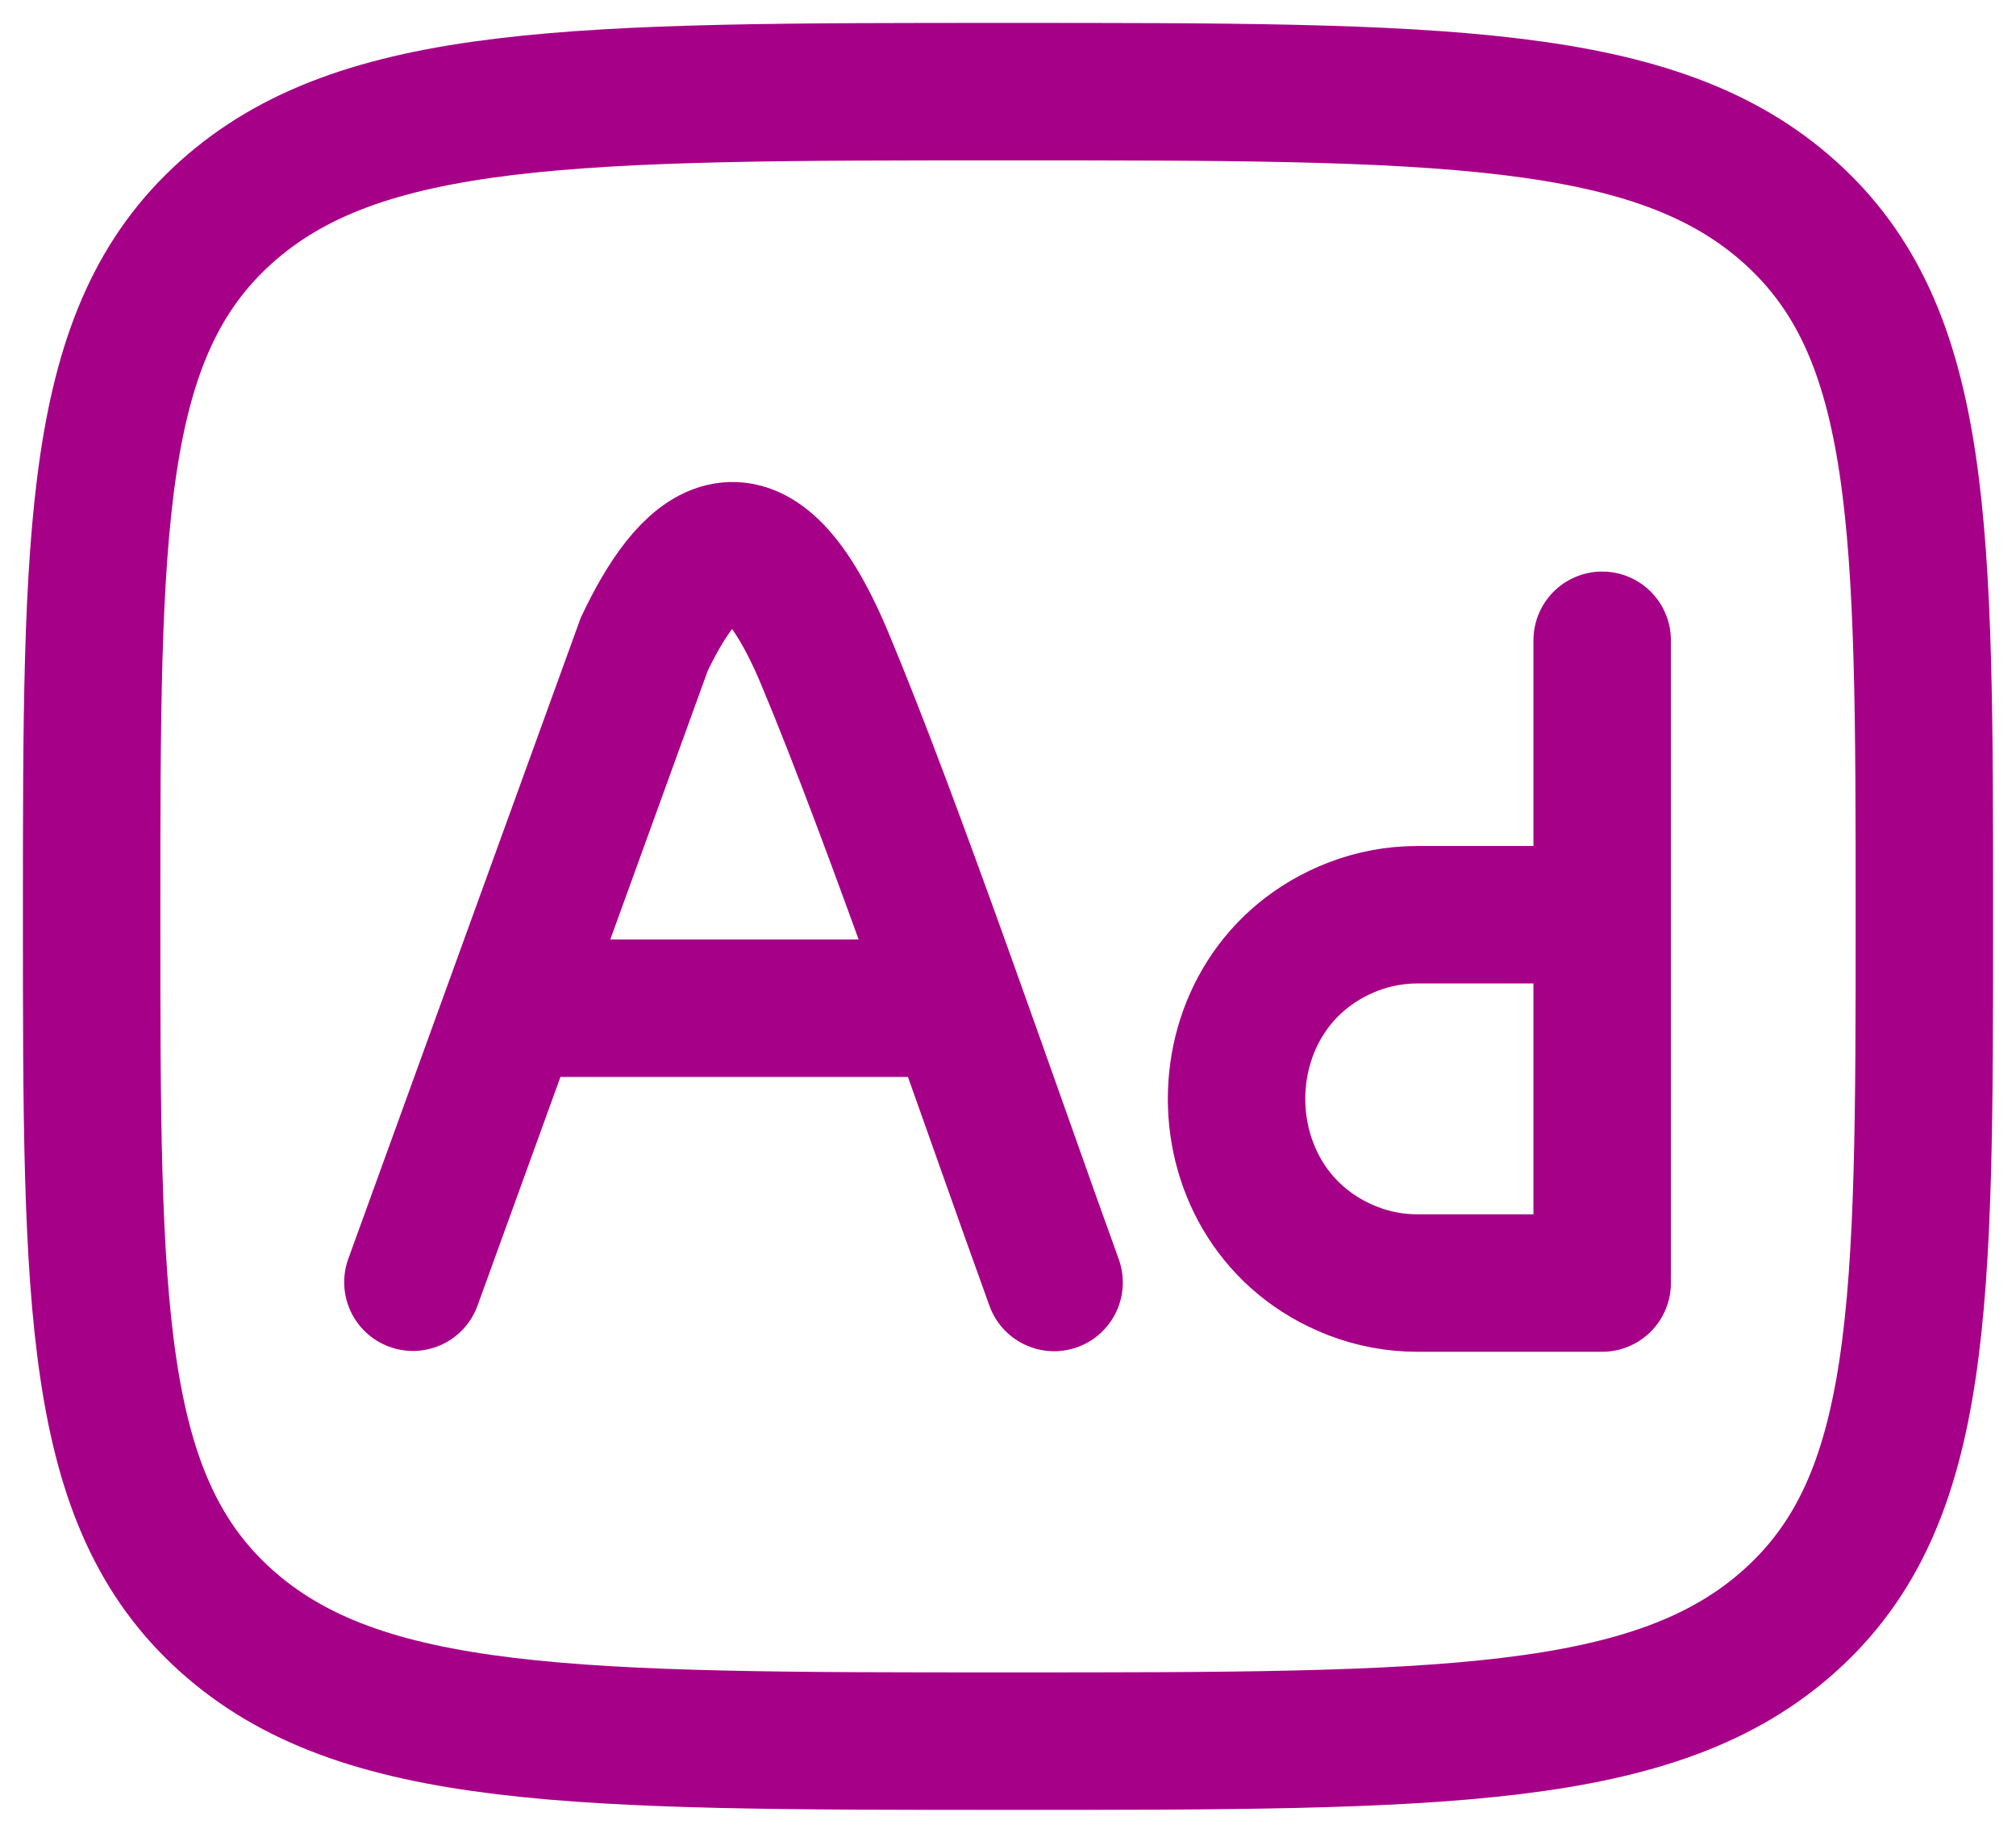
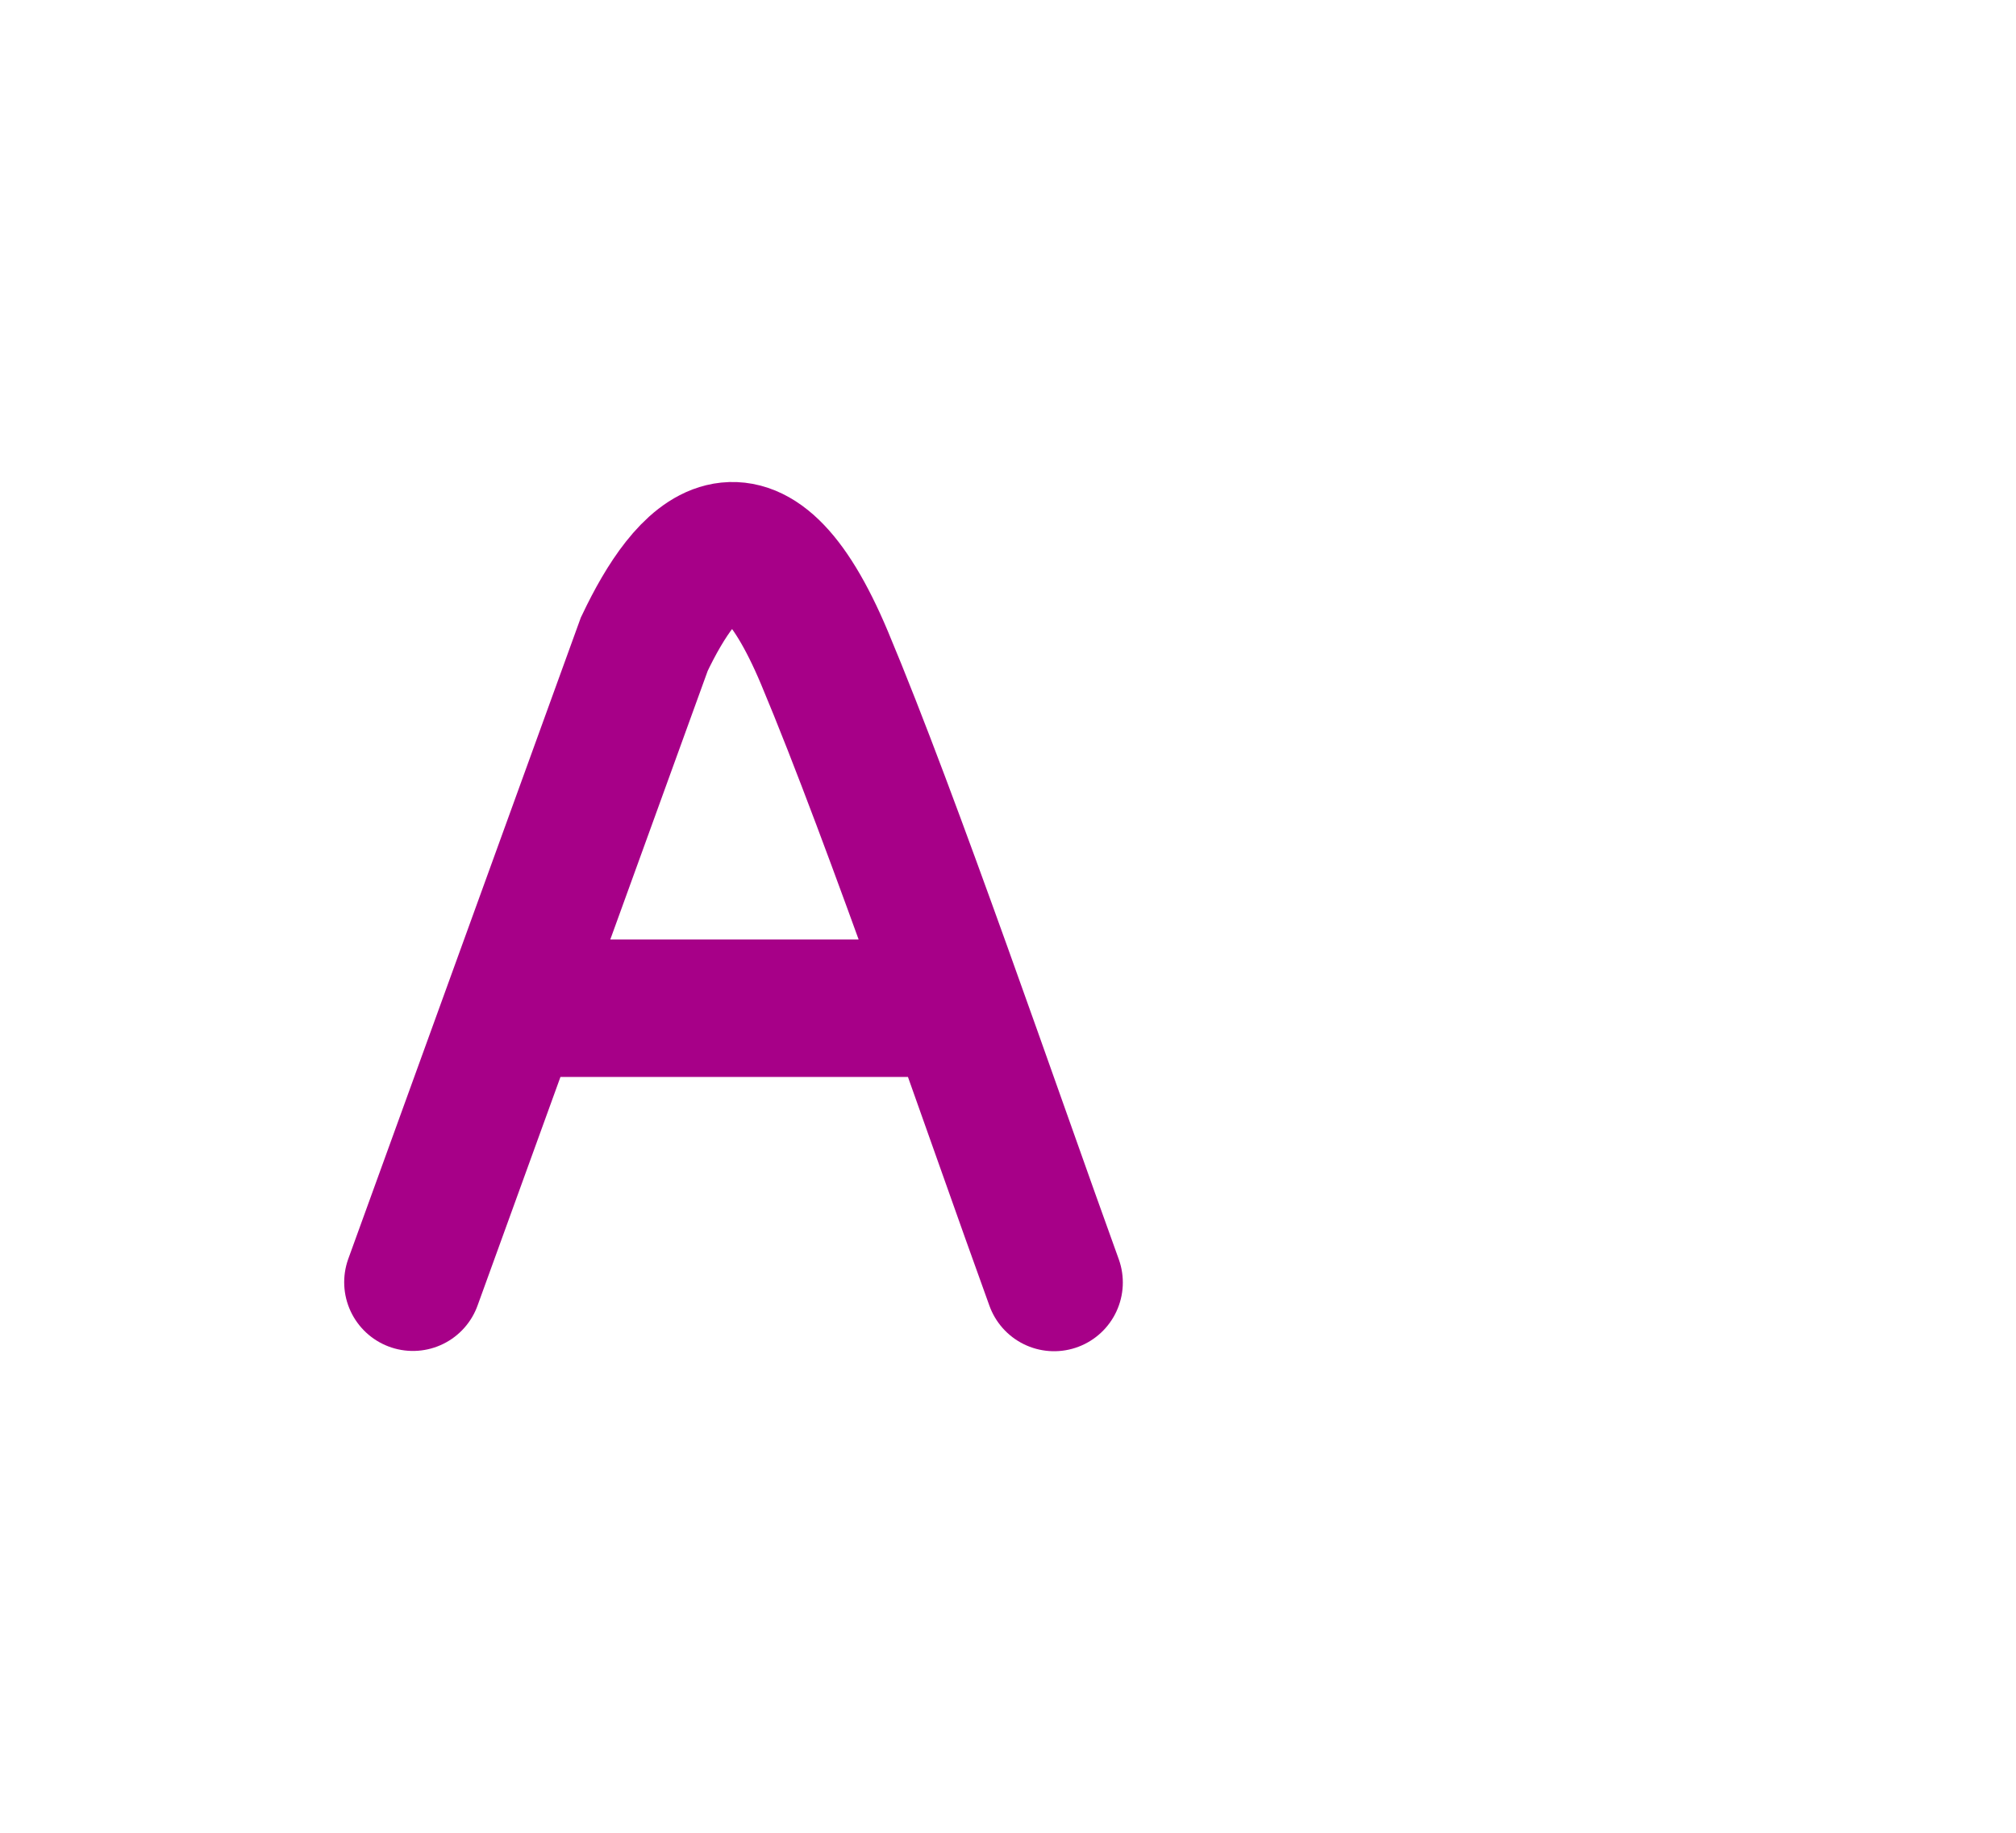
<svg xmlns="http://www.w3.org/2000/svg" fill="none" height="100%" overflow="visible" preserveAspectRatio="none" style="display: block;" viewBox="0 0 22 20" width="100%">
  <g id="Icon">
    <path d="M4.506 13.992L7.031 7.029C7.491 6.062 8.193 5.263 8.998 7.18C9.741 8.95 10.849 12.19 11.503 13.995M5.653 11.002H10.322" id="Vector" stroke="#A70088" stroke-linecap="round" stroke-width="1.5" />
-     <path d="M2.464 2.318C1 3.636 1 5.757 1 10C1 14.243 1 16.364 2.464 17.682C3.929 19 6.286 19 11 19C15.714 19 18.071 19 19.535 17.682C21 16.364 21 14.243 21 10C21 5.757 21 3.636 19.535 2.318C18.071 1 15.714 1 11 1C6.286 1 3.929 1 2.464 2.318Z" id="Vector_2" stroke="#A70088" stroke-linecap="round" stroke-width="1.5" />
-     <path d="M17.484 6.987V9.982M17.484 9.982V13.925M17.484 9.982H15.466C15.226 9.982 14.989 10.026 14.764 10.113C13.071 10.77 13.071 13.212 14.764 13.87C14.989 13.957 15.226 14.001 15.466 14.001H17.484" id="Vector_3" stroke="#A70088" stroke-linecap="round" stroke-width="1.5" />
  </g>
</svg>